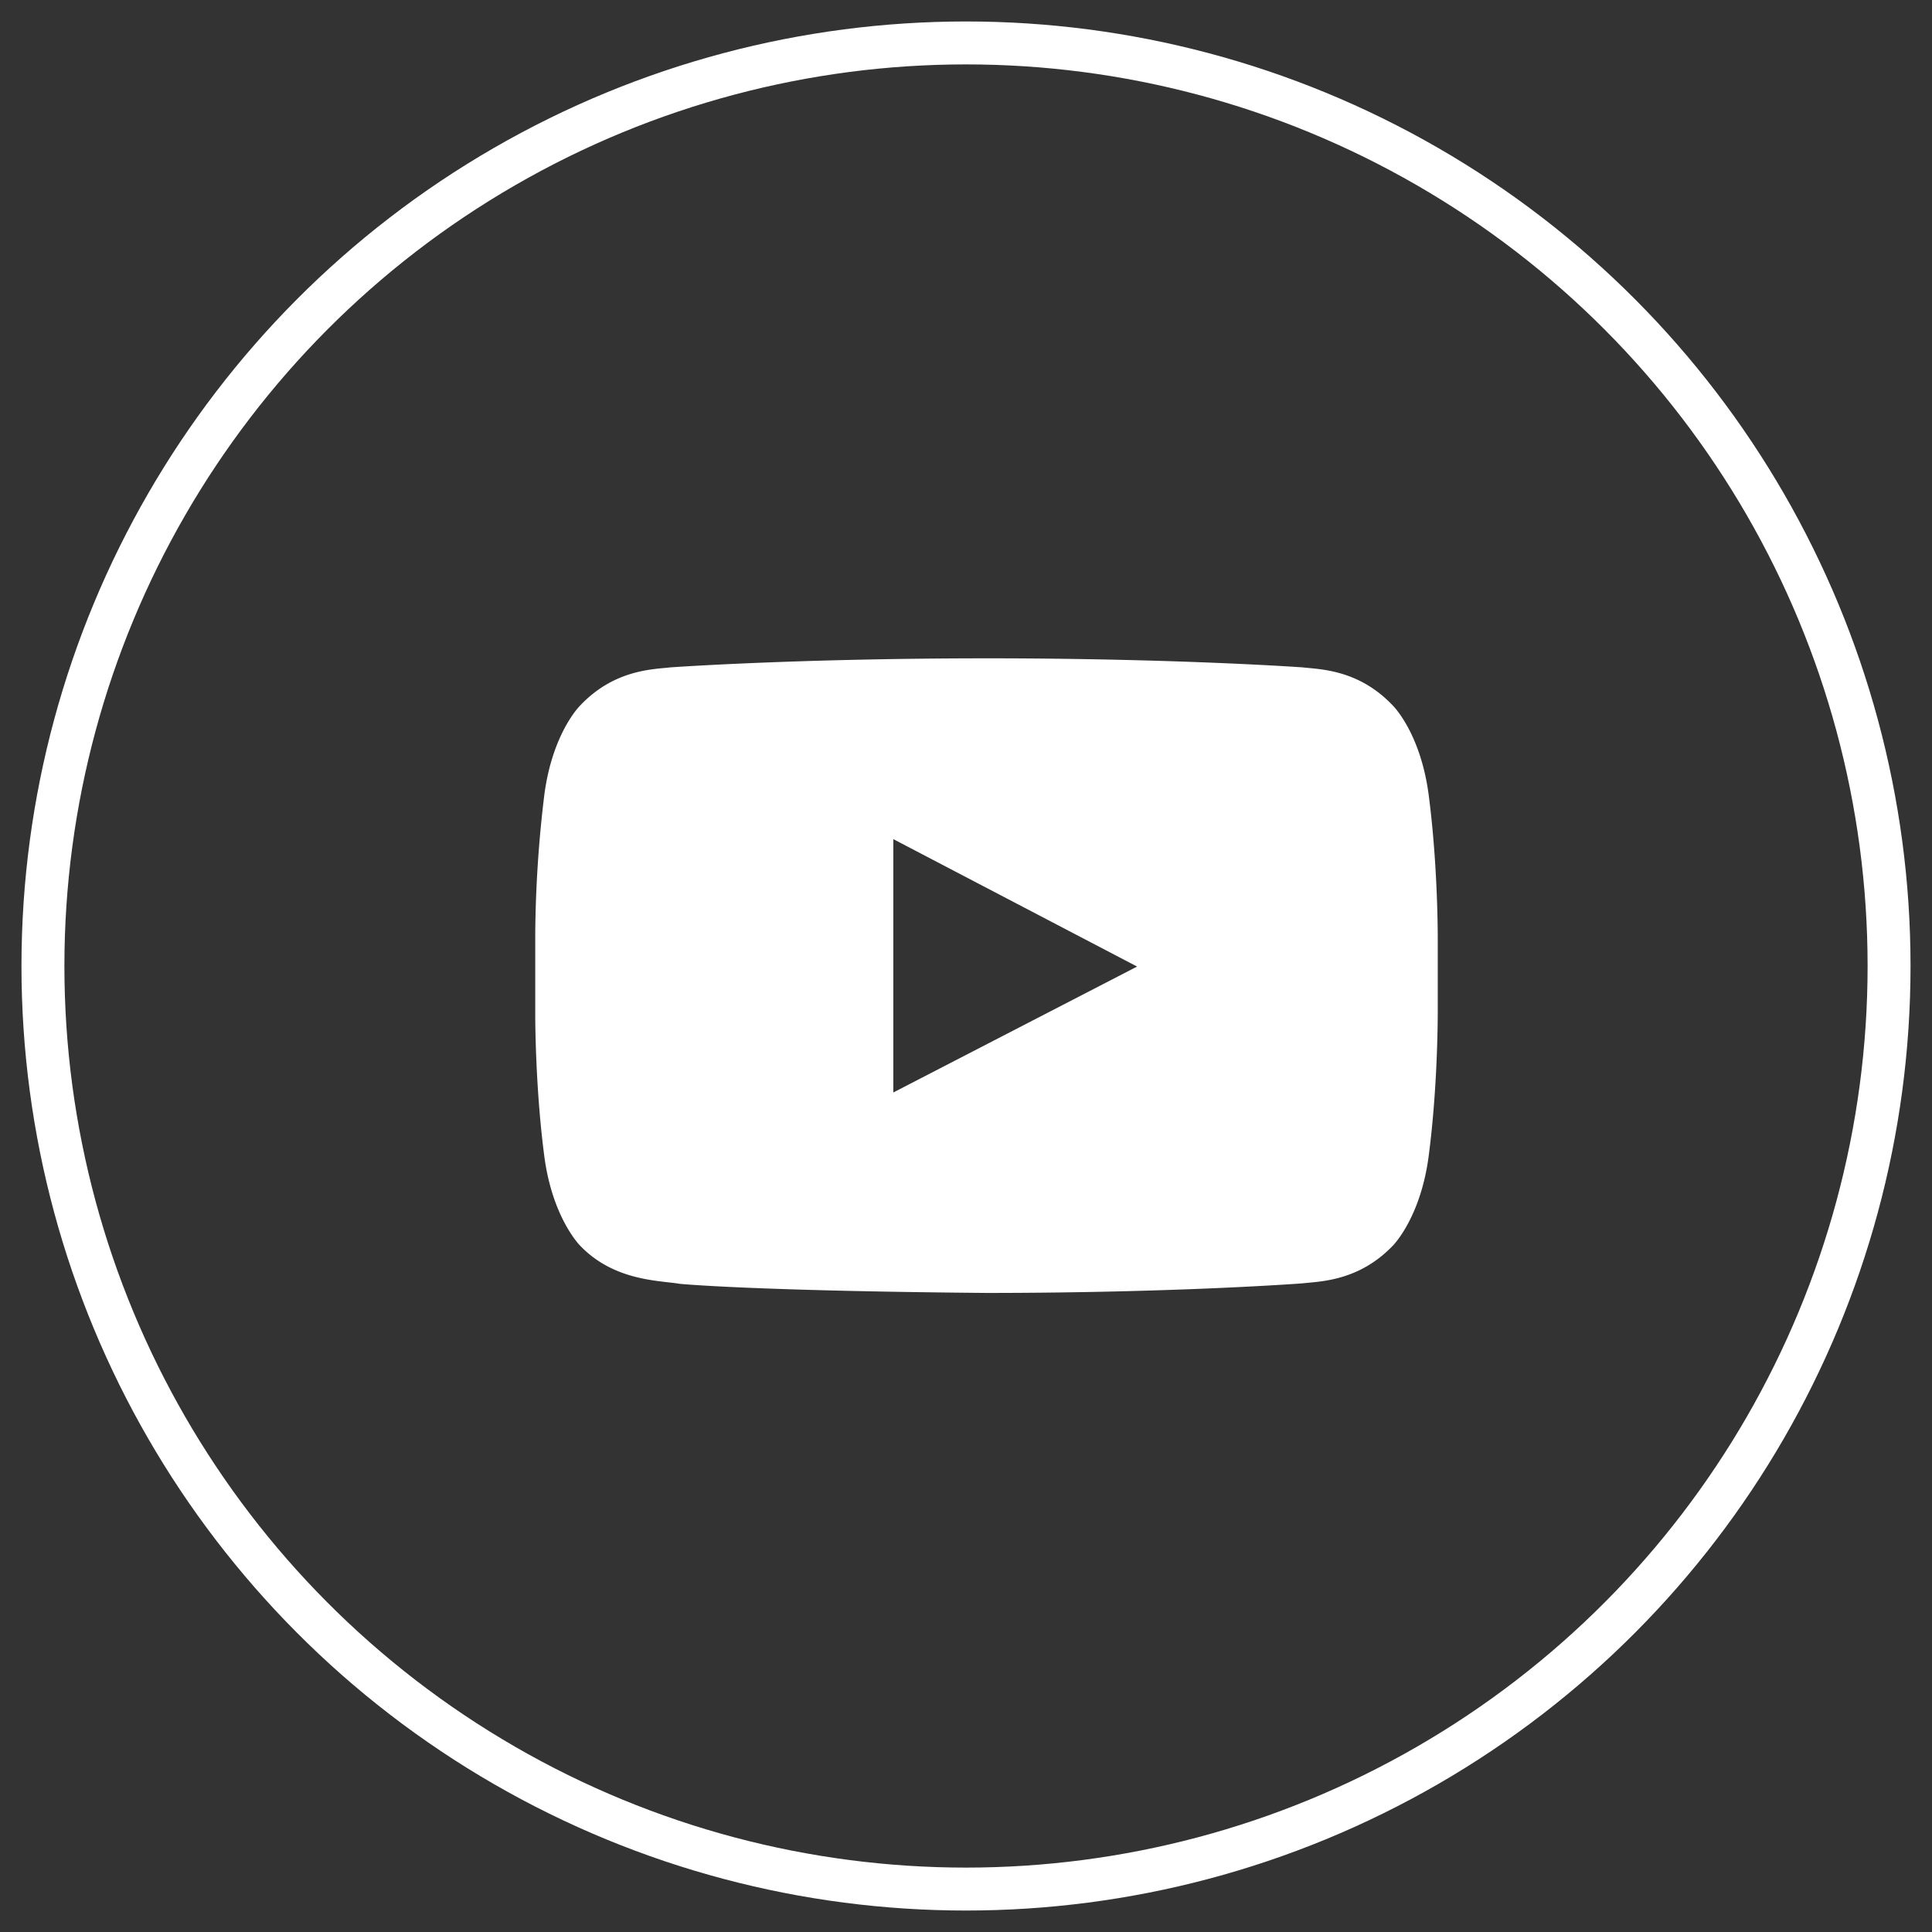
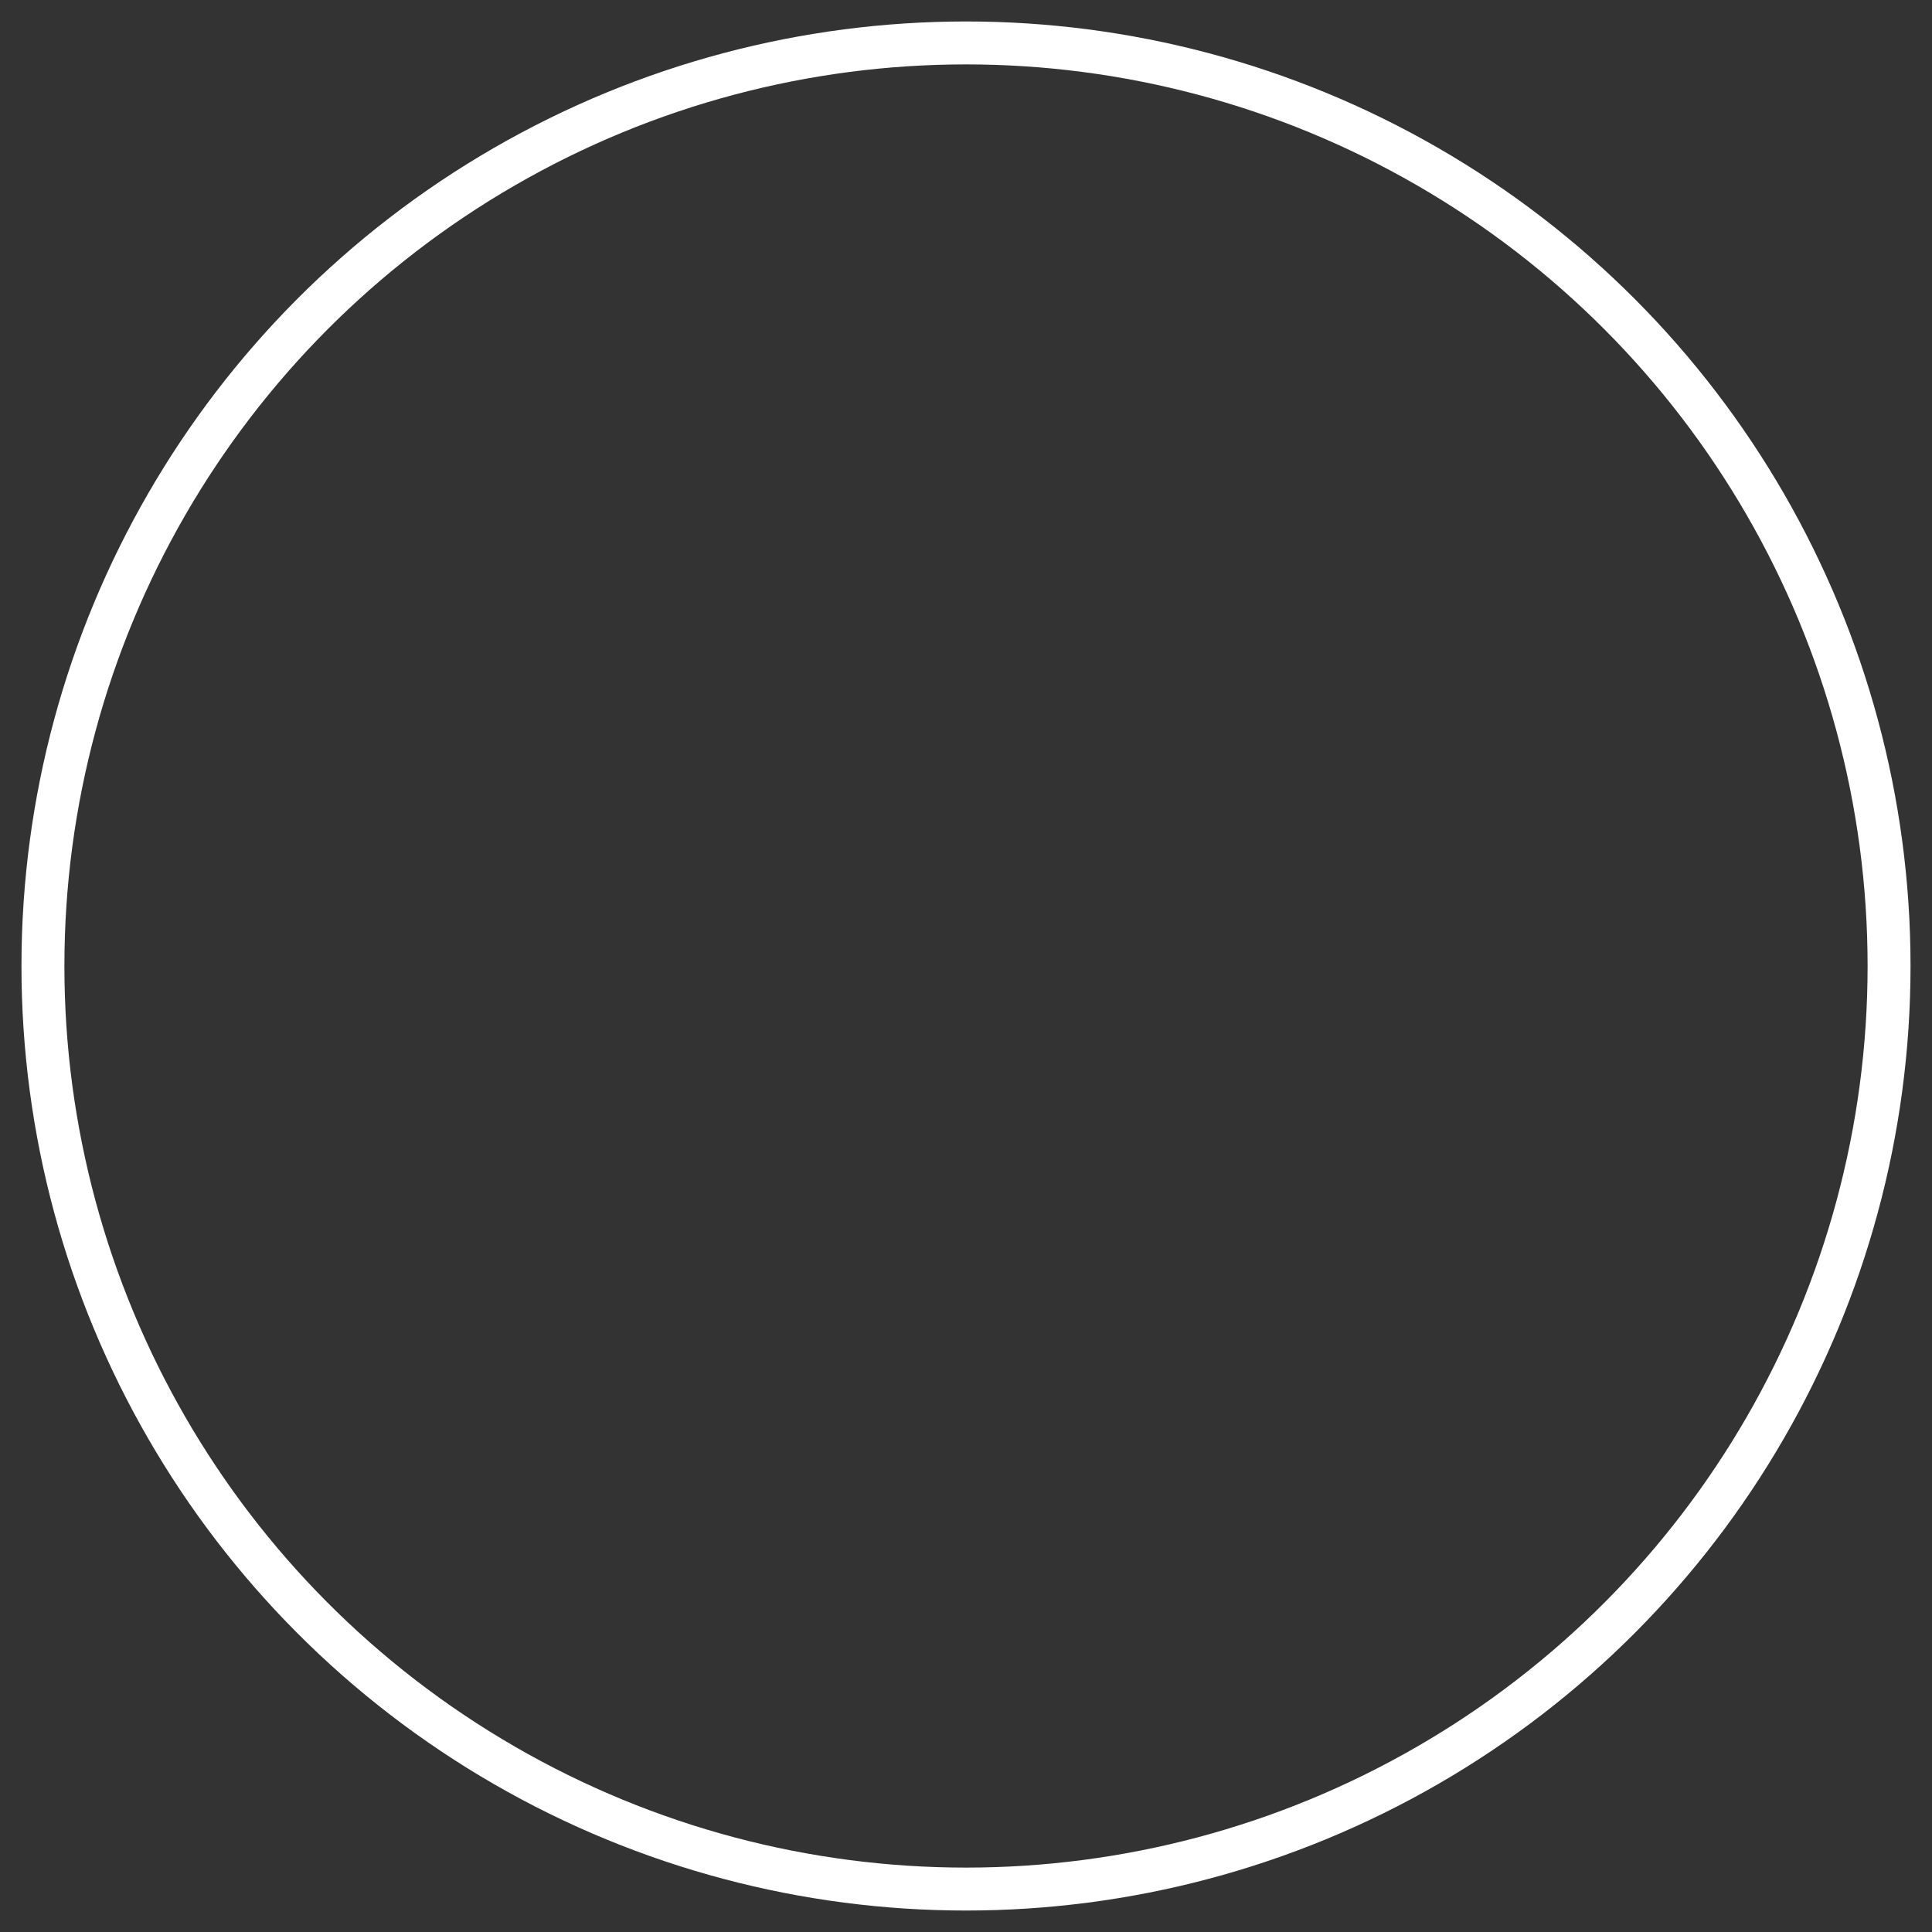
<svg xmlns="http://www.w3.org/2000/svg" width="45" height="45">
  <rect width="100%" height="100%" fill="#333333" stroke="none" />
  <g transform="translate(1 1)" fill="none" fill-rule="evenodd">
    <circle stroke="#FFF" cx="21.5" cy="21.5" r="21.5" />
-     <path d="M21.977 29.115c4.423 0 7.356-.223 7.356-.223.41-.047 1.314-.047 2.111-.88 0 0 .645-.645.833-2.088.196-1.497.21-2.994.211-3.332v-1.736c0-.338-.015-1.835-.21-3.332-.189-1.454-.834-2.088-.834-2.088-.797-.845-1.7-.845-2.111-.892 0 0-2.792-.2-7.035-.21h-.32c-4.423 0-7.356.21-7.356.21-.41.047-1.314.047-2.112.892 0 0-.645.634-.833 2.088a28.335 28.335 0 00-.21 3.212v1.976c.004.49.032 1.85.21 3.212.188 1.443.833 2.088.833 2.088.798.833 1.854.81 2.323.891 0 0 1.678.165 7.144.212zm-2.17-4.67v-5.9l5.678 2.968-5.678 2.933z" fill="#FFF" fill-rule="nonzero" />
  </g>
</svg>